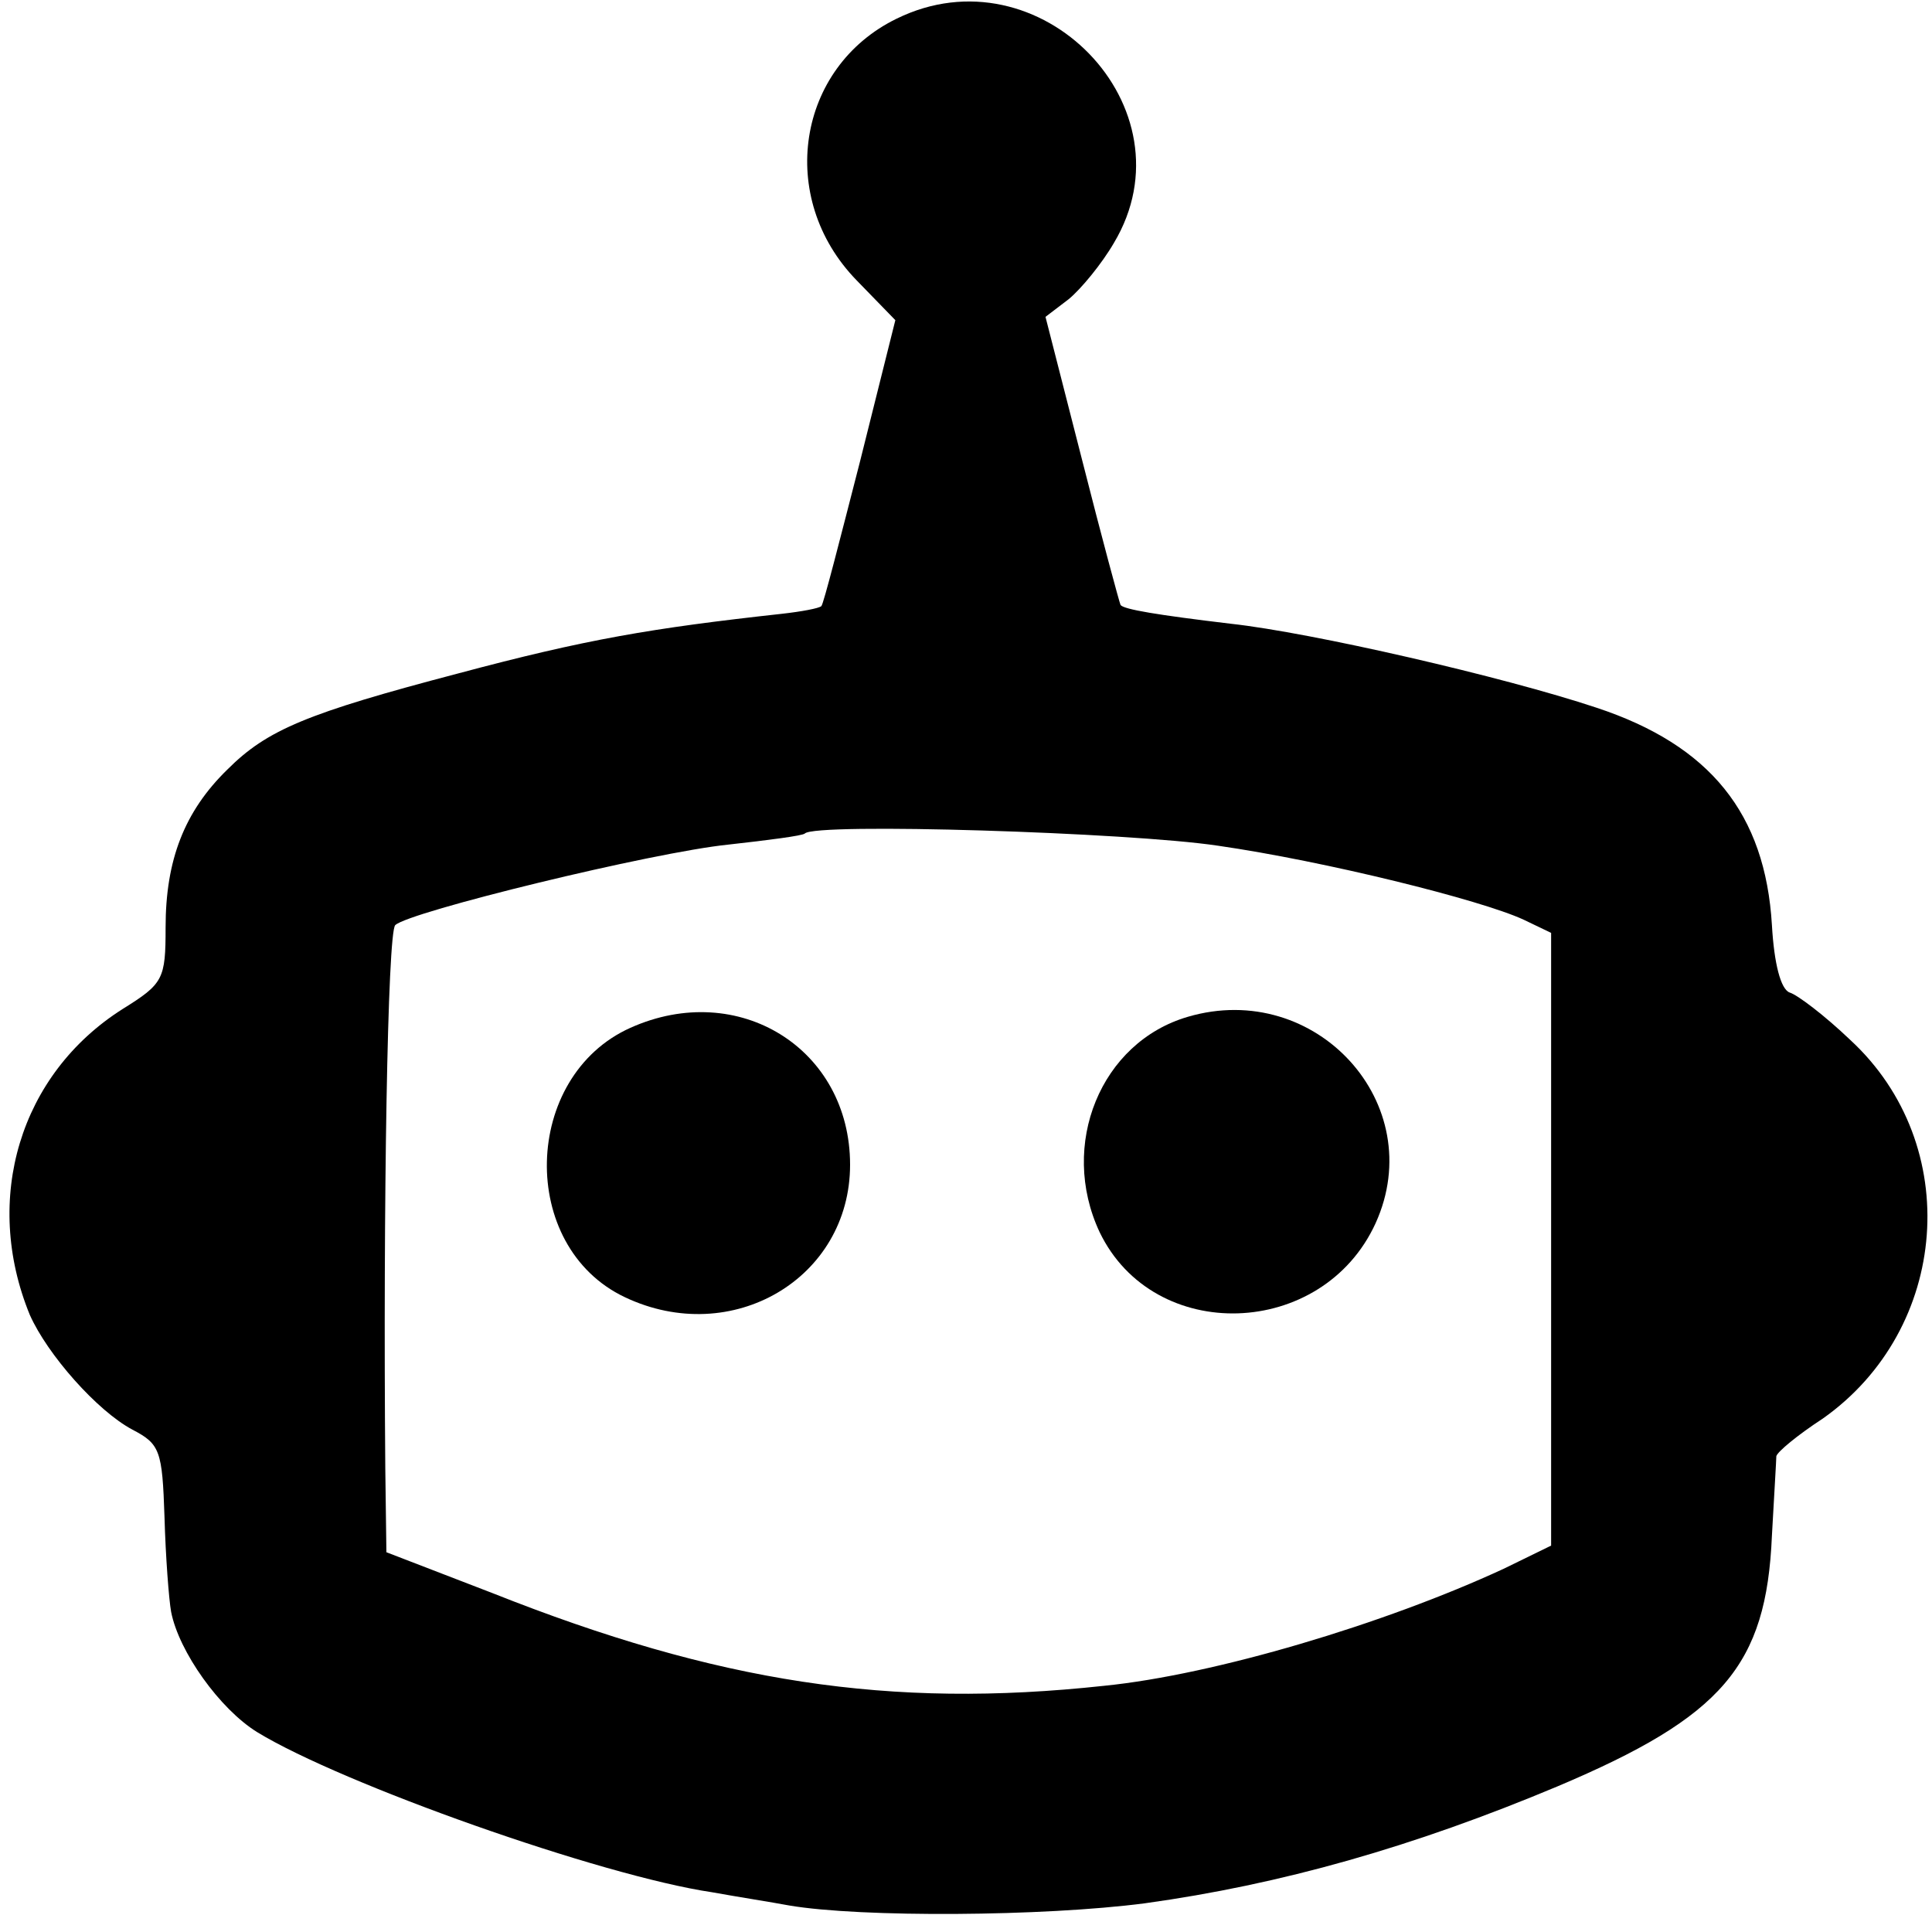
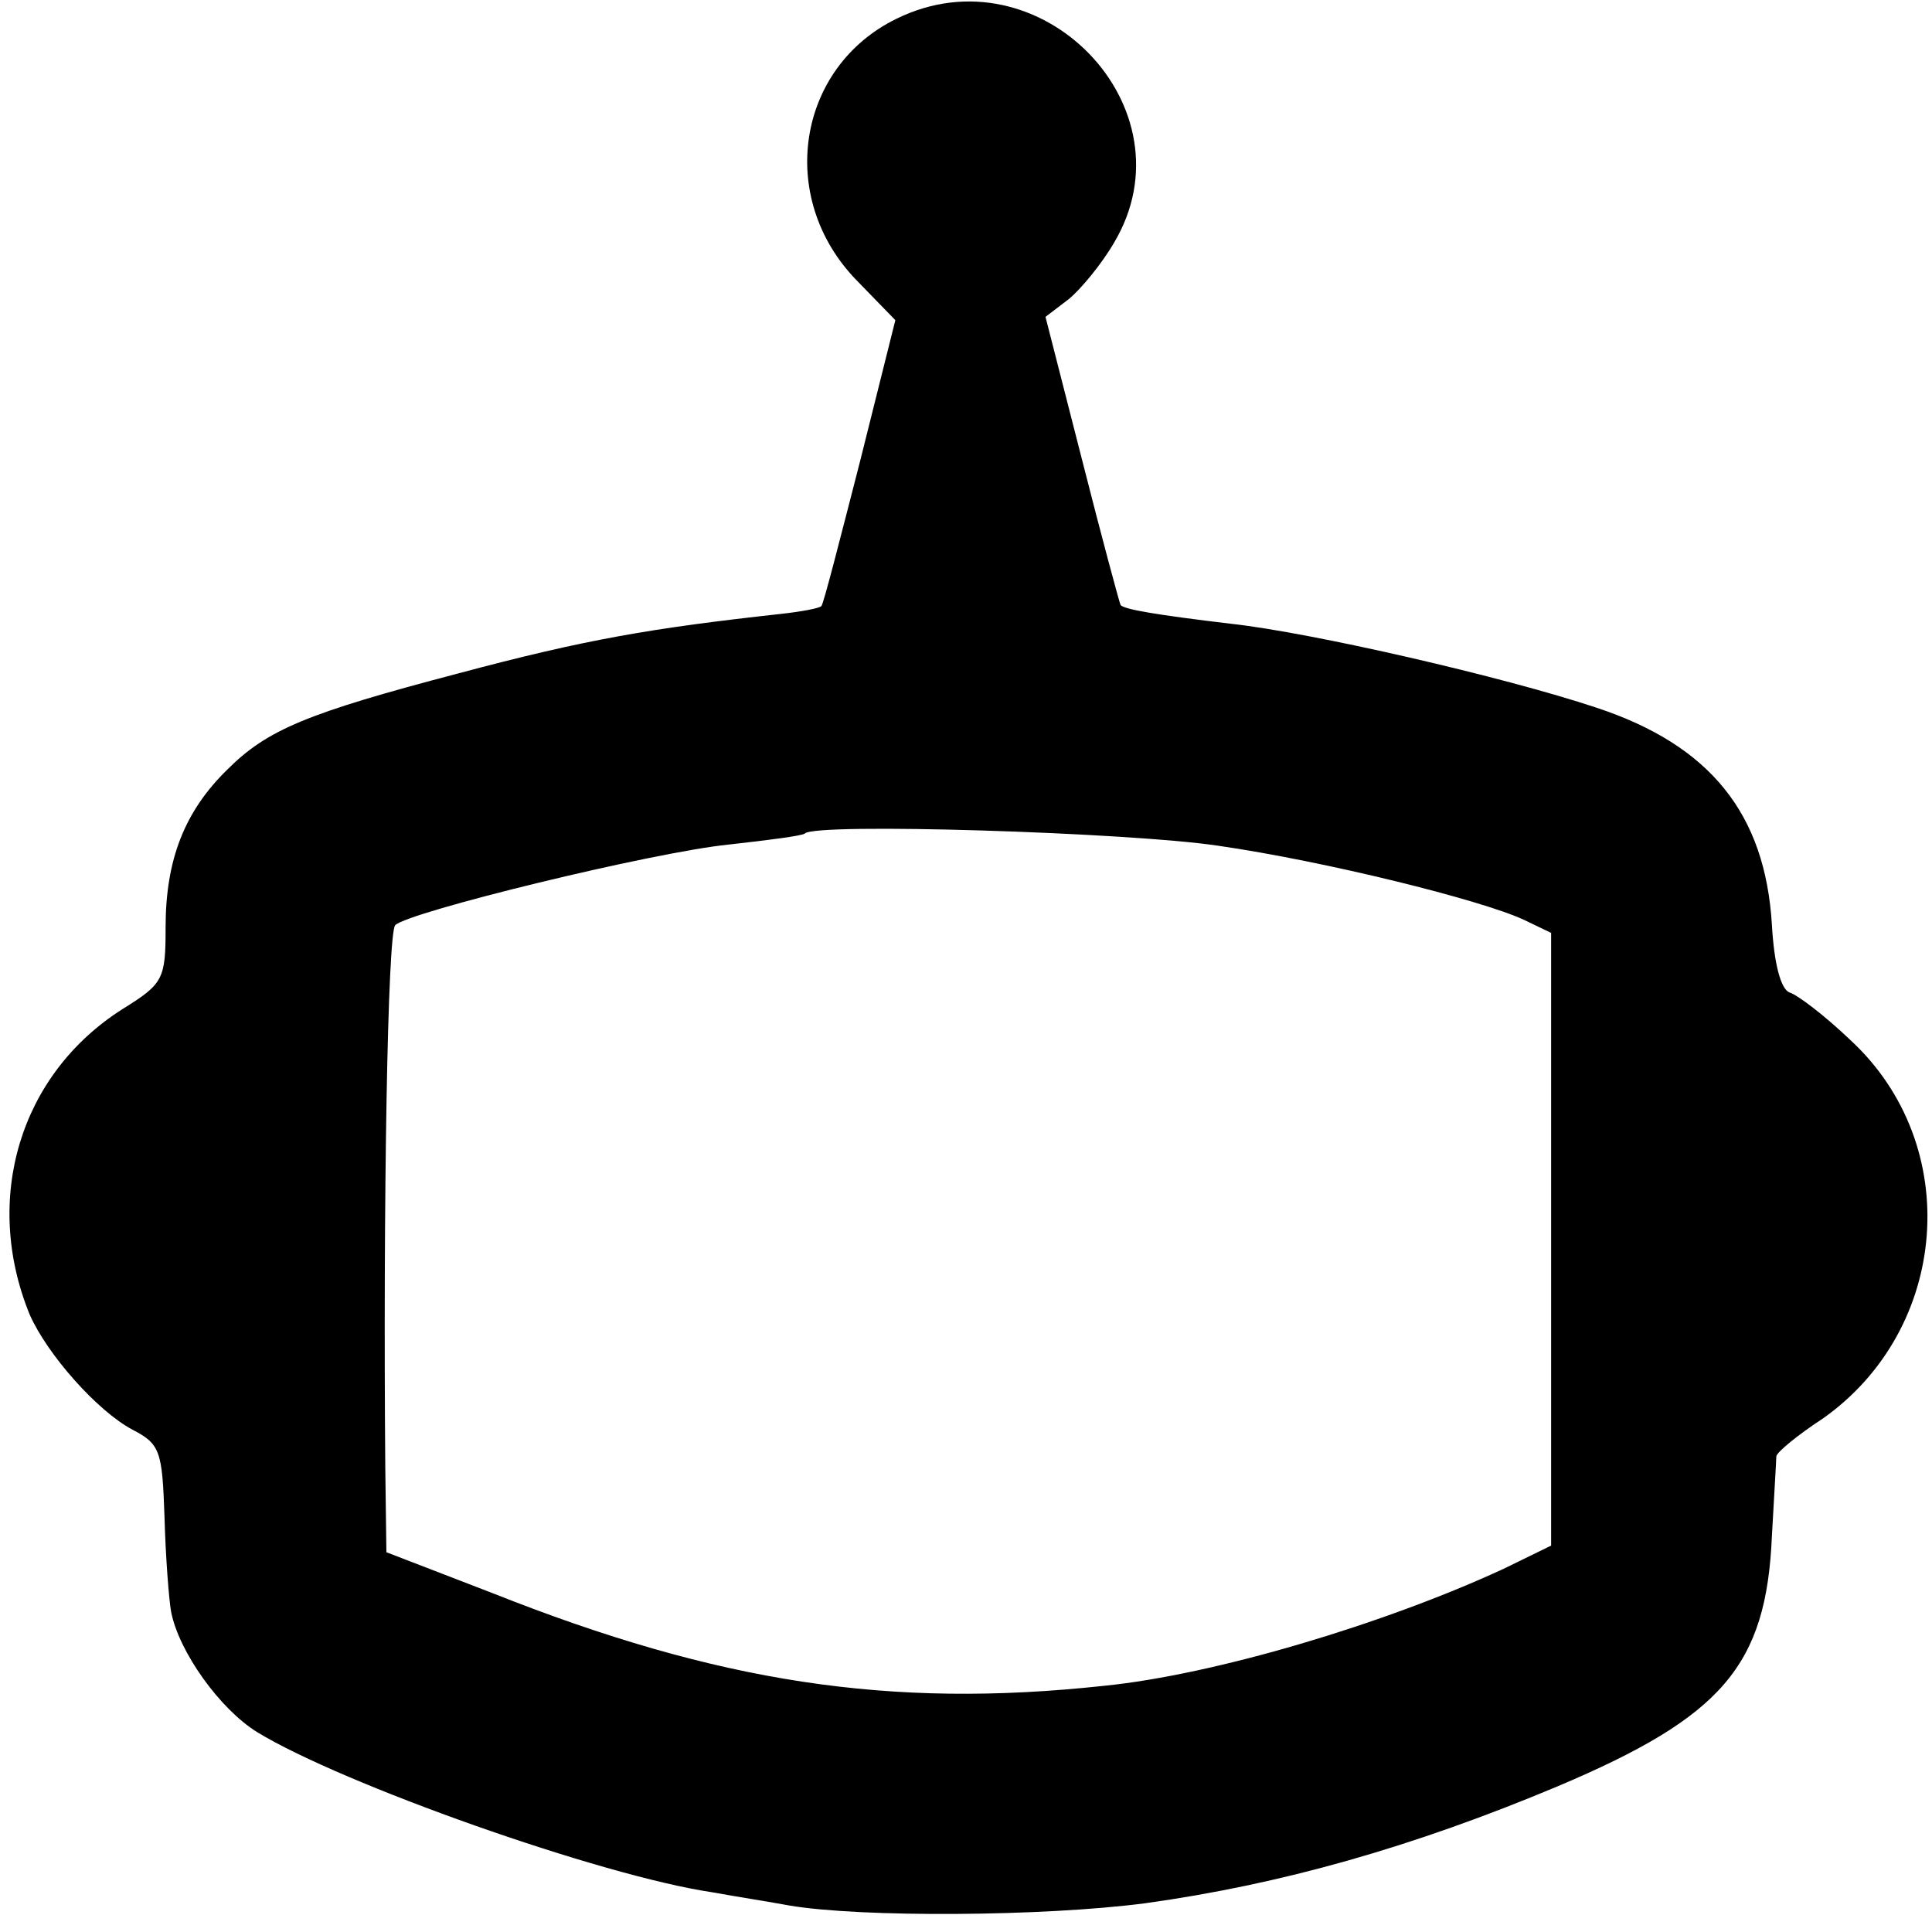
<svg xmlns="http://www.w3.org/2000/svg" version="1.0" width="175pt" height="175pt" viewBox="0 0 175 175" preserveAspectRatio="xMidYMid meet">
  <g transform="translate(0,175) scale(0.1,-0.1)" fill="#000000" stroke="none">
    <path d="M812 1733 c-90 -44 -109 -162 -36 -237 l35 -36 -32 -128 c-18 -70 -33 -129 -35 -131 -2 -2 -18 -5 -36 -7 -118 -13 -177 -23 -293 -54 -137 -36 -173 -51 -209 -87 -39 -38 -56 -82 -56 -143 0 -47 -2 -51 -39 -74 -93 -59 -127 -172 -84 -277 16 -36 61 -87 93 -104 25 -13 27 -19 29 -79 1 -36 4 -75 6 -86 7 -36 44 -88 78 -109 77 -47 311 -130 412 -145 22 -4 54 -9 70 -12 65 -11 230 -10 322 2 123 17 243 51 374 106 149 63 189 109 194 227 2 36 4 69 4 72 1 4 19 19 42 34 115 81 128 248 25 343 -23 22 -48 41 -55 43 -8 3 -14 26 -16 61 -6 101 -56 163 -159 197 -84 28 -258 68 -331 76 -67 8 -97 13 -100 17 -1 2 -17 61 -35 132 l-33 129 21 16 c11 9 30 32 41 51 73 122 -67 267 -197 203z m291 -749 c97 -14 238 -49 277 -67 l25 -12 0 -278 0 -277 -43 -21 c-108 -50 -262 -96 -362 -106 -194 -21 -350 3 -554 84 l-96 37 -1 76 c-2 238 2 485 9 492 12 12 233 66 302 73 36 4 67 8 69 10 9 10 294 1 374 -11z" />
-     <path d="M571 819 c-98 -44 -102 -198 -5 -244 97 -46 204 17 204 120 0 105 -101 168 -199 124z" />
-     <path d="M1076 829 c-79 -23 -117 -116 -80 -195 49 -102 202 -97 250 8 49 108 -54 221 -170 187z" />
  </g>
</svg>